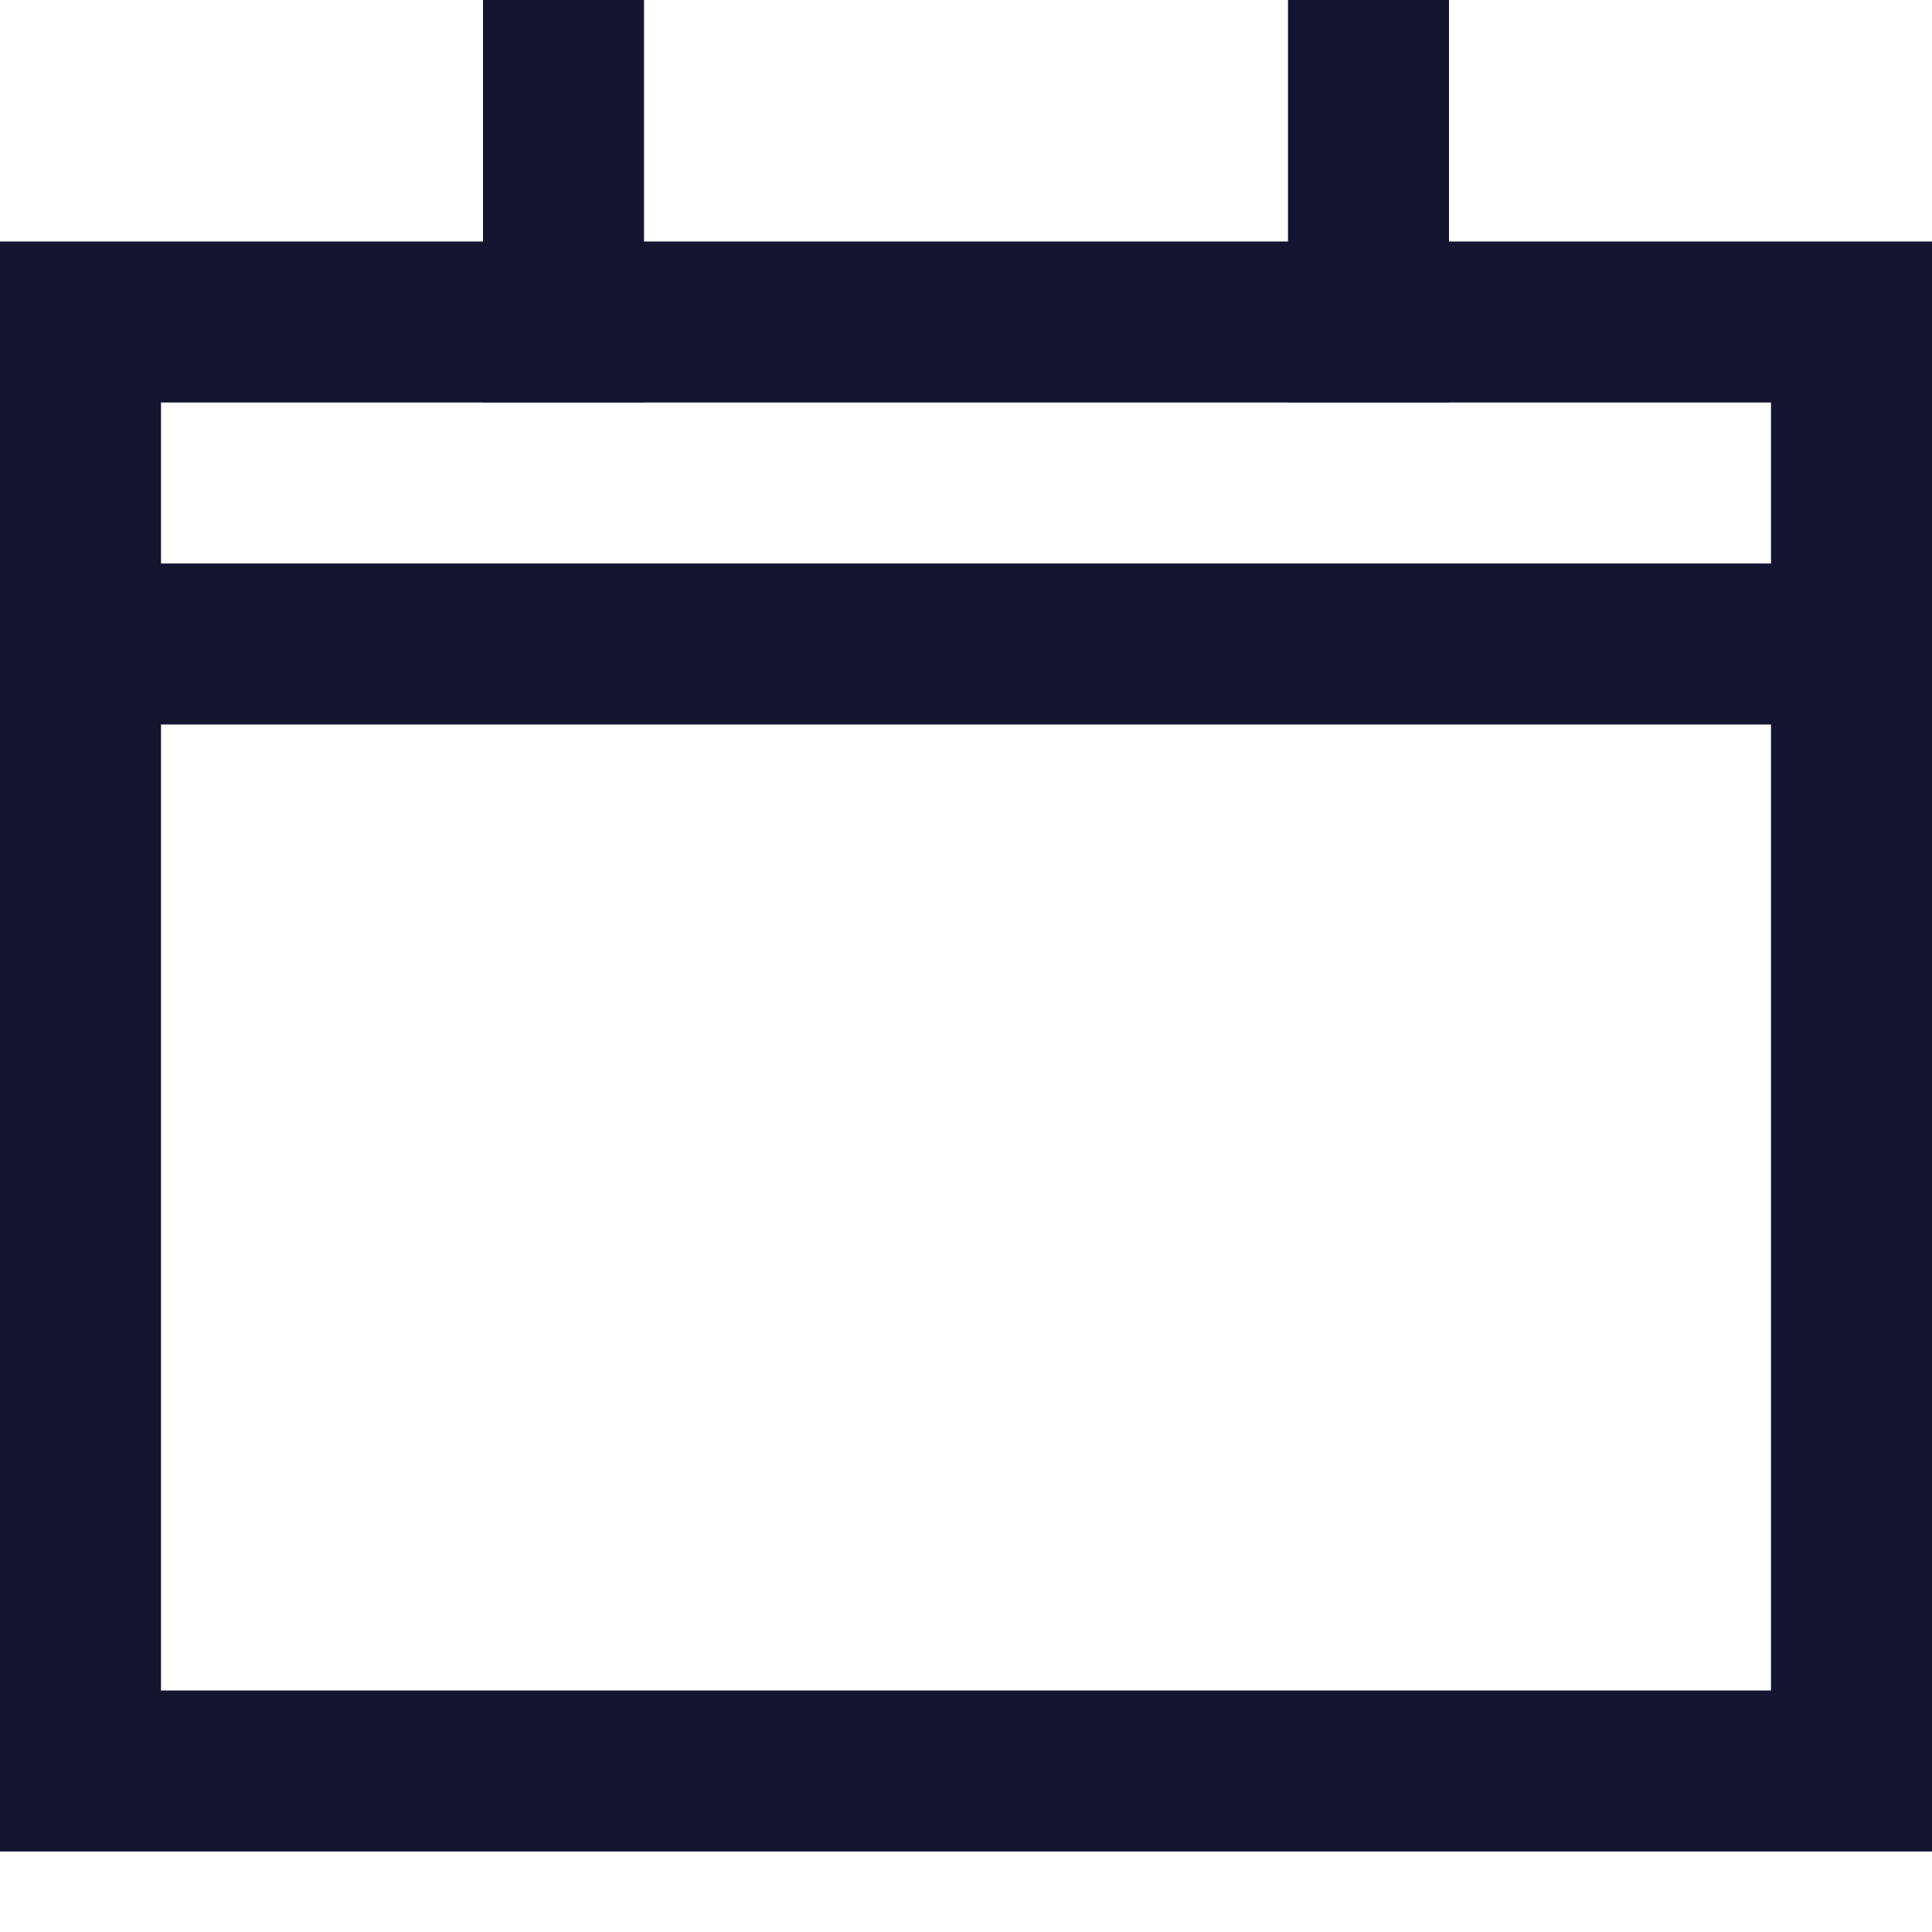
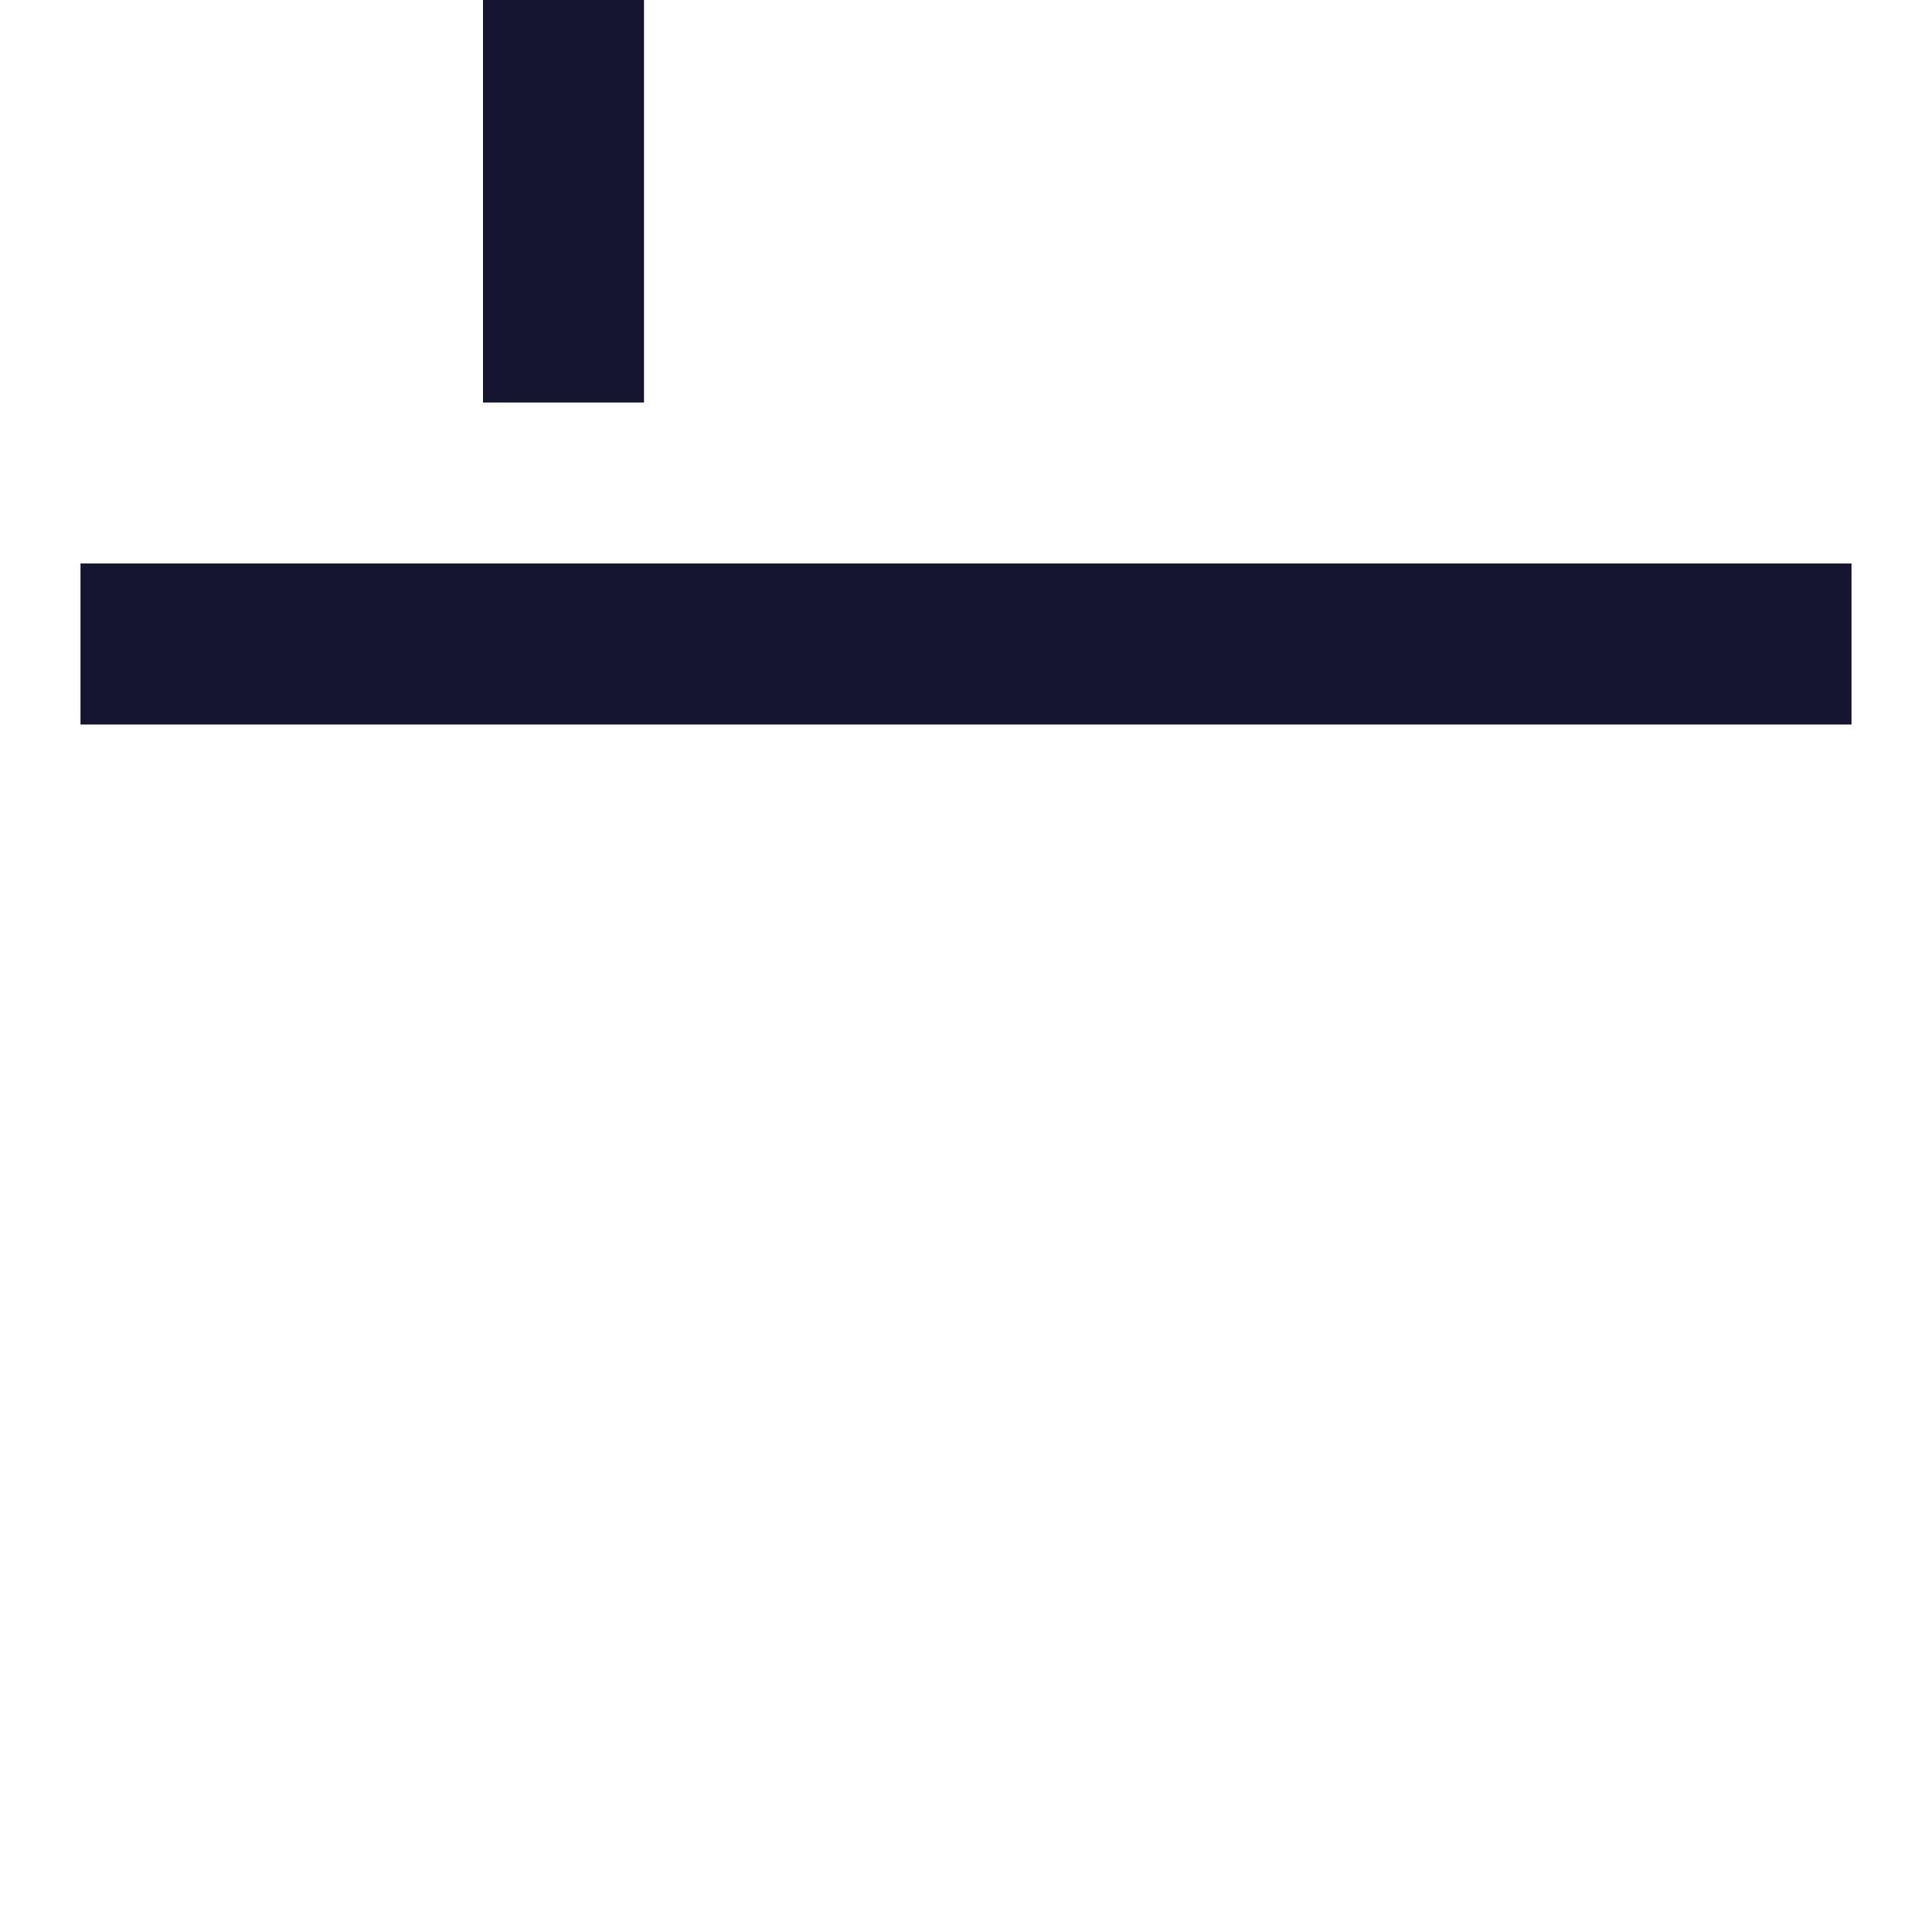
<svg xmlns="http://www.w3.org/2000/svg" width="24" height="24" viewBox="0 0 24 24" fill="none">
-   <path d="M17 4V1" stroke="#161531" stroke-width="2" stroke-miterlimit="10" stroke-linecap="square" />
  <path d="M7 4V1" stroke="#161531" stroke-width="2" stroke-miterlimit="10" stroke-linecap="square" />
  <path d="M1 8H23" stroke="#161531" stroke-width="2" stroke-miterlimit="10" />
-   <path d="M23 4H1V22H23V4Z" stroke="#161531" stroke-width="2" stroke-miterlimit="10" stroke-linecap="square" />
</svg>